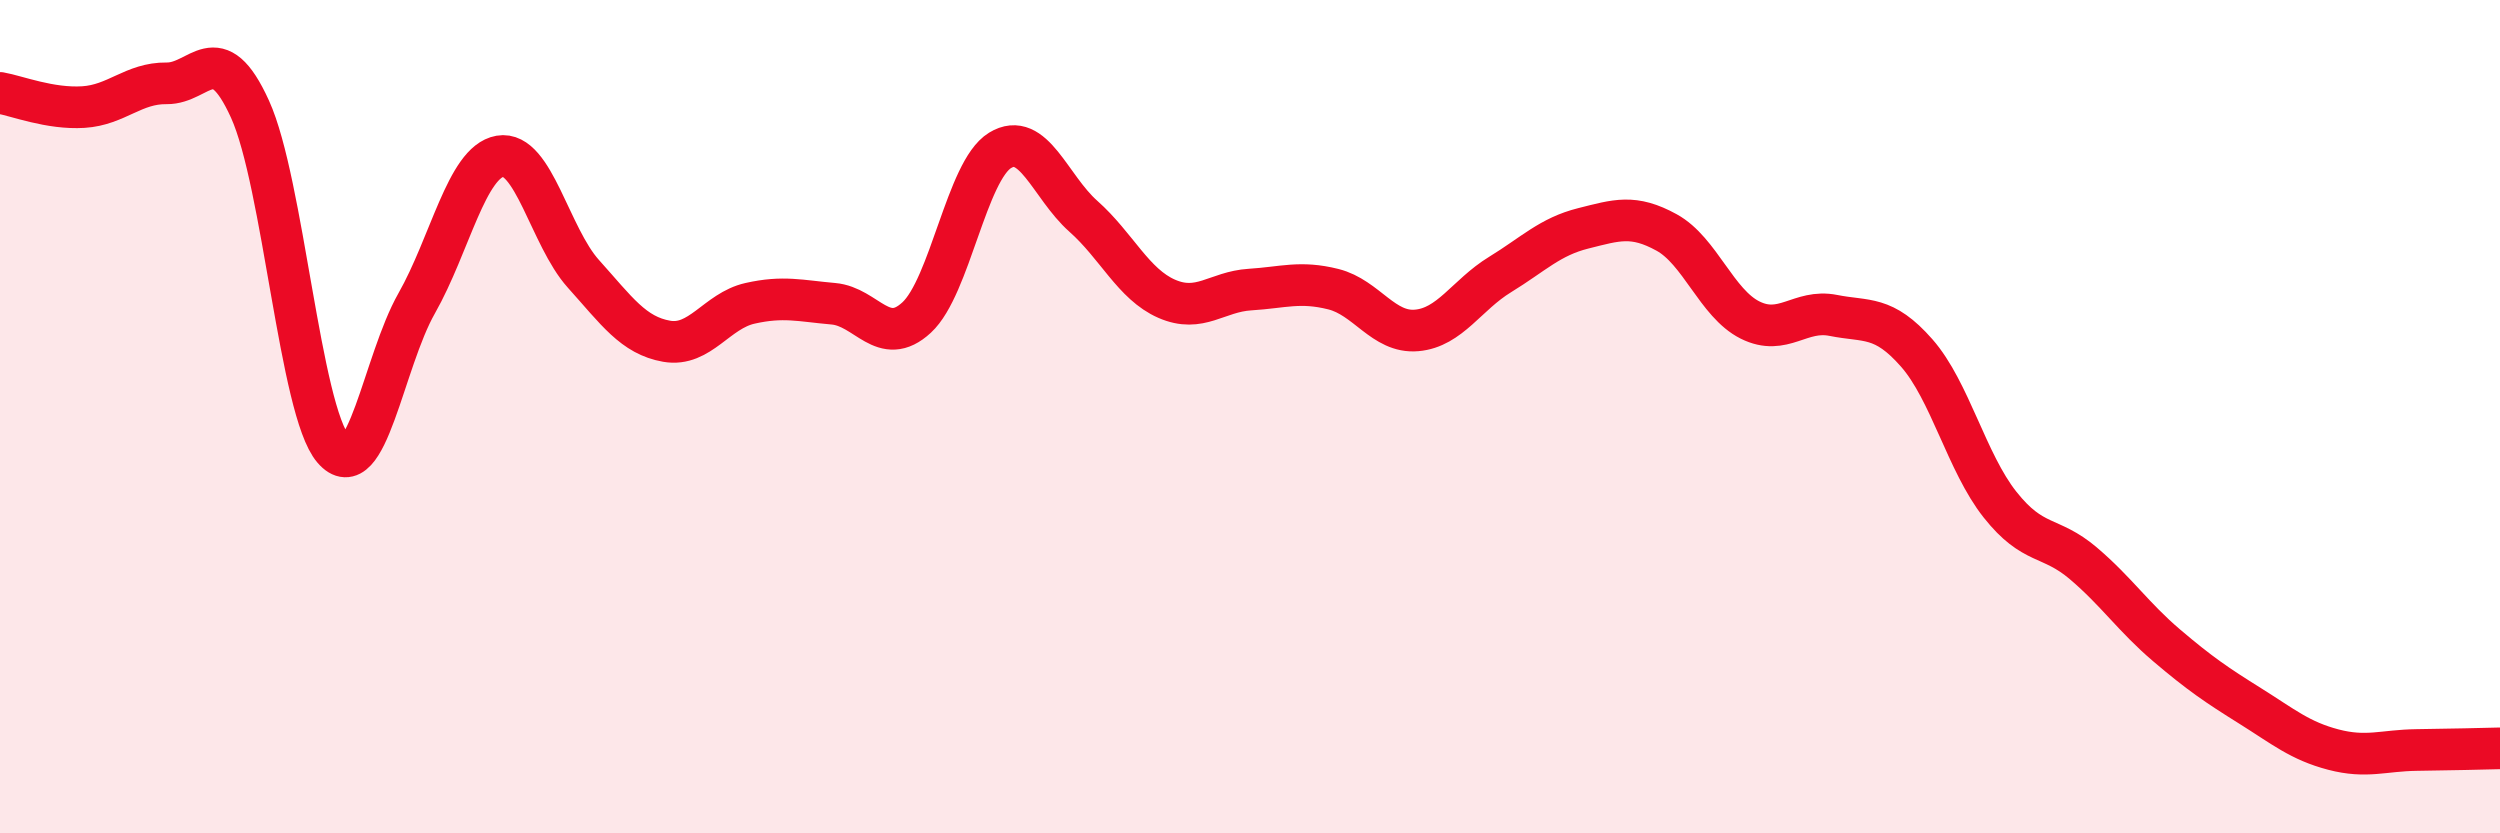
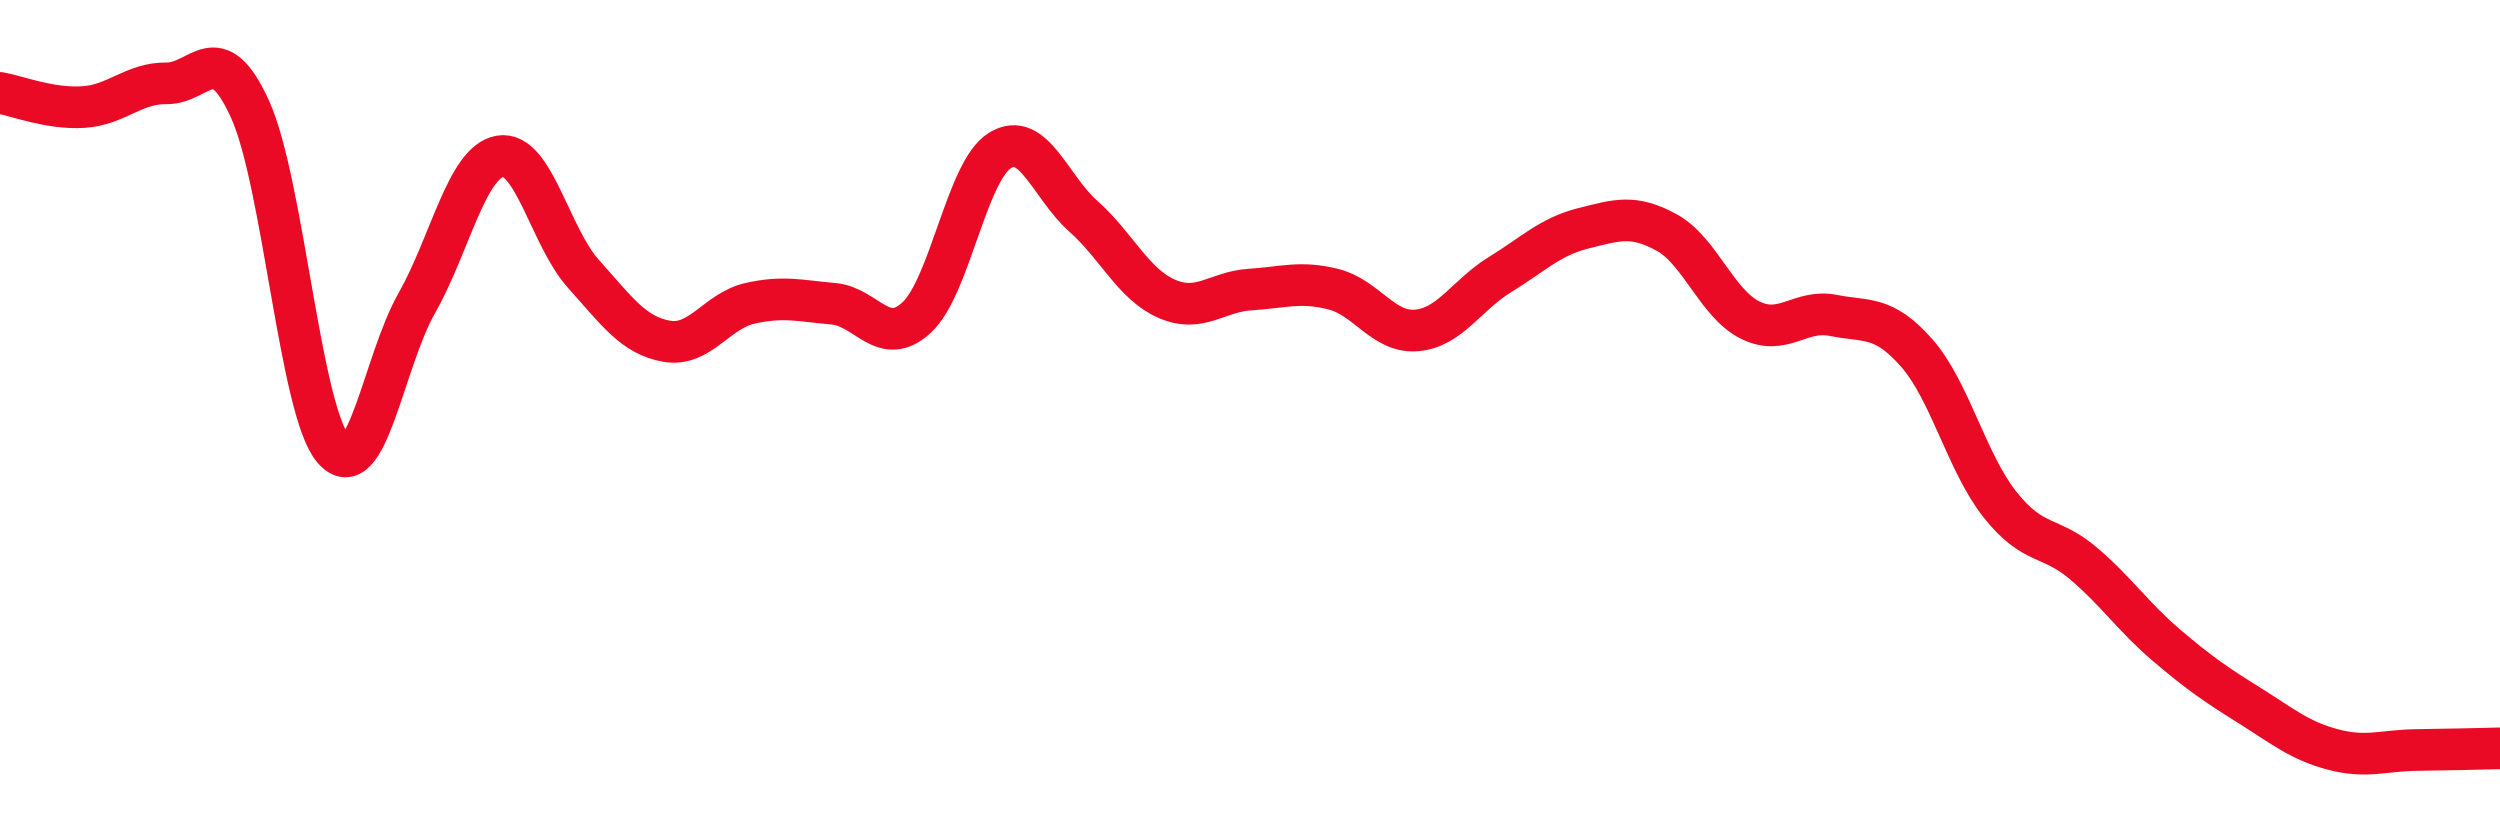
<svg xmlns="http://www.w3.org/2000/svg" width="60" height="20" viewBox="0 0 60 20">
-   <path d="M 0,2.23 C 0.4,2.3 1.2,2.62 2,2.57 C 2.8,2.52 3.2,1.99 4,2 C 4.8,2.01 5.2,0.86 6,2.62 C 6.8,4.38 7.2,9.85 8,10.78 C 8.8,11.71 9.2,8.69 10,7.28 C 10.8,5.87 11.2,3.89 12,3.75 C 12.8,3.61 13.2,5.68 14,6.57 C 14.8,7.46 15.2,8.05 16,8.19 C 16.8,8.33 17.2,7.46 18,7.28 C 18.8,7.1 19.2,7.22 20,7.29 C 20.8,7.36 21.2,8.36 22,7.62 C 22.8,6.88 23.2,4.1 24,3.61 C 24.8,3.12 25.2,4.48 26,5.19 C 26.8,5.9 27.2,6.82 28,7.17 C 28.8,7.52 29.2,7 30,6.95 C 30.8,6.9 31.2,6.74 32,6.94 C 32.8,7.14 33.2,8 34,7.93 C 34.8,7.86 35.2,7.08 36,6.59 C 36.8,6.1 37.2,5.68 38,5.48 C 38.8,5.28 39.2,5.14 40,5.58 C 40.8,6.02 41.2,7.28 42,7.68 C 42.8,8.08 43.2,7.41 44,7.57 C 44.8,7.73 45.2,7.56 46,8.47 C 46.8,9.38 47.2,11.1 48,12.11 C 48.8,13.12 49.2,12.84 50,13.52 C 50.8,14.2 51.2,14.81 52,15.49 C 52.8,16.17 53.2,16.44 54,16.94 C 54.8,17.44 55.2,17.78 56,17.99 C 56.8,18.2 57.2,18.01 58,18 C 58.8,17.99 59.6,17.97 60,17.96L60 20L0 20Z" fill="#EB0A25" opacity="0.1" stroke-linecap="round" stroke-linejoin="round" />
  <path d="M 0,2.23 C 0.4,2.3 1.2,2.62 2,2.57 C 2.8,2.52 3.2,1.99 4,2 C 4.8,2.01 5.2,0.86 6,2.62 C 6.8,4.38 7.2,9.85 8,10.78 C 8.8,11.71 9.2,8.69 10,7.28 C 10.8,5.87 11.2,3.89 12,3.75 C 12.8,3.61 13.2,5.68 14,6.57 C 14.8,7.46 15.2,8.05 16,8.19 C 16.8,8.33 17.2,7.46 18,7.28 C 18.8,7.1 19.2,7.22 20,7.29 C 20.8,7.36 21.2,8.36 22,7.62 C 22.8,6.88 23.2,4.1 24,3.61 C 24.8,3.12 25.2,4.48 26,5.19 C 26.8,5.9 27.2,6.82 28,7.17 C 28.8,7.52 29.2,7 30,6.95 C 30.8,6.9 31.2,6.74 32,6.94 C 32.8,7.14 33.2,8 34,7.93 C 34.8,7.86 35.2,7.08 36,6.59 C 36.8,6.1 37.2,5.68 38,5.48 C 38.8,5.28 39.2,5.14 40,5.58 C 40.8,6.02 41.2,7.28 42,7.68 C 42.8,8.08 43.2,7.41 44,7.57 C 44.8,7.73 45.2,7.56 46,8.47 C 46.8,9.38 47.2,11.1 48,12.11 C 48.8,13.12 49.2,12.84 50,13.52 C 50.8,14.2 51.2,14.81 52,15.49 C 52.8,16.17 53.2,16.44 54,16.94 C 54.8,17.44 55.2,17.78 56,17.99 C 56.8,18.2 57.2,18.01 58,18 C 58.8,17.99 59.6,17.97 60,17.96" stroke="#EB0A25" stroke-width="1" fill="none" stroke-linecap="round" stroke-linejoin="round" />
</svg>